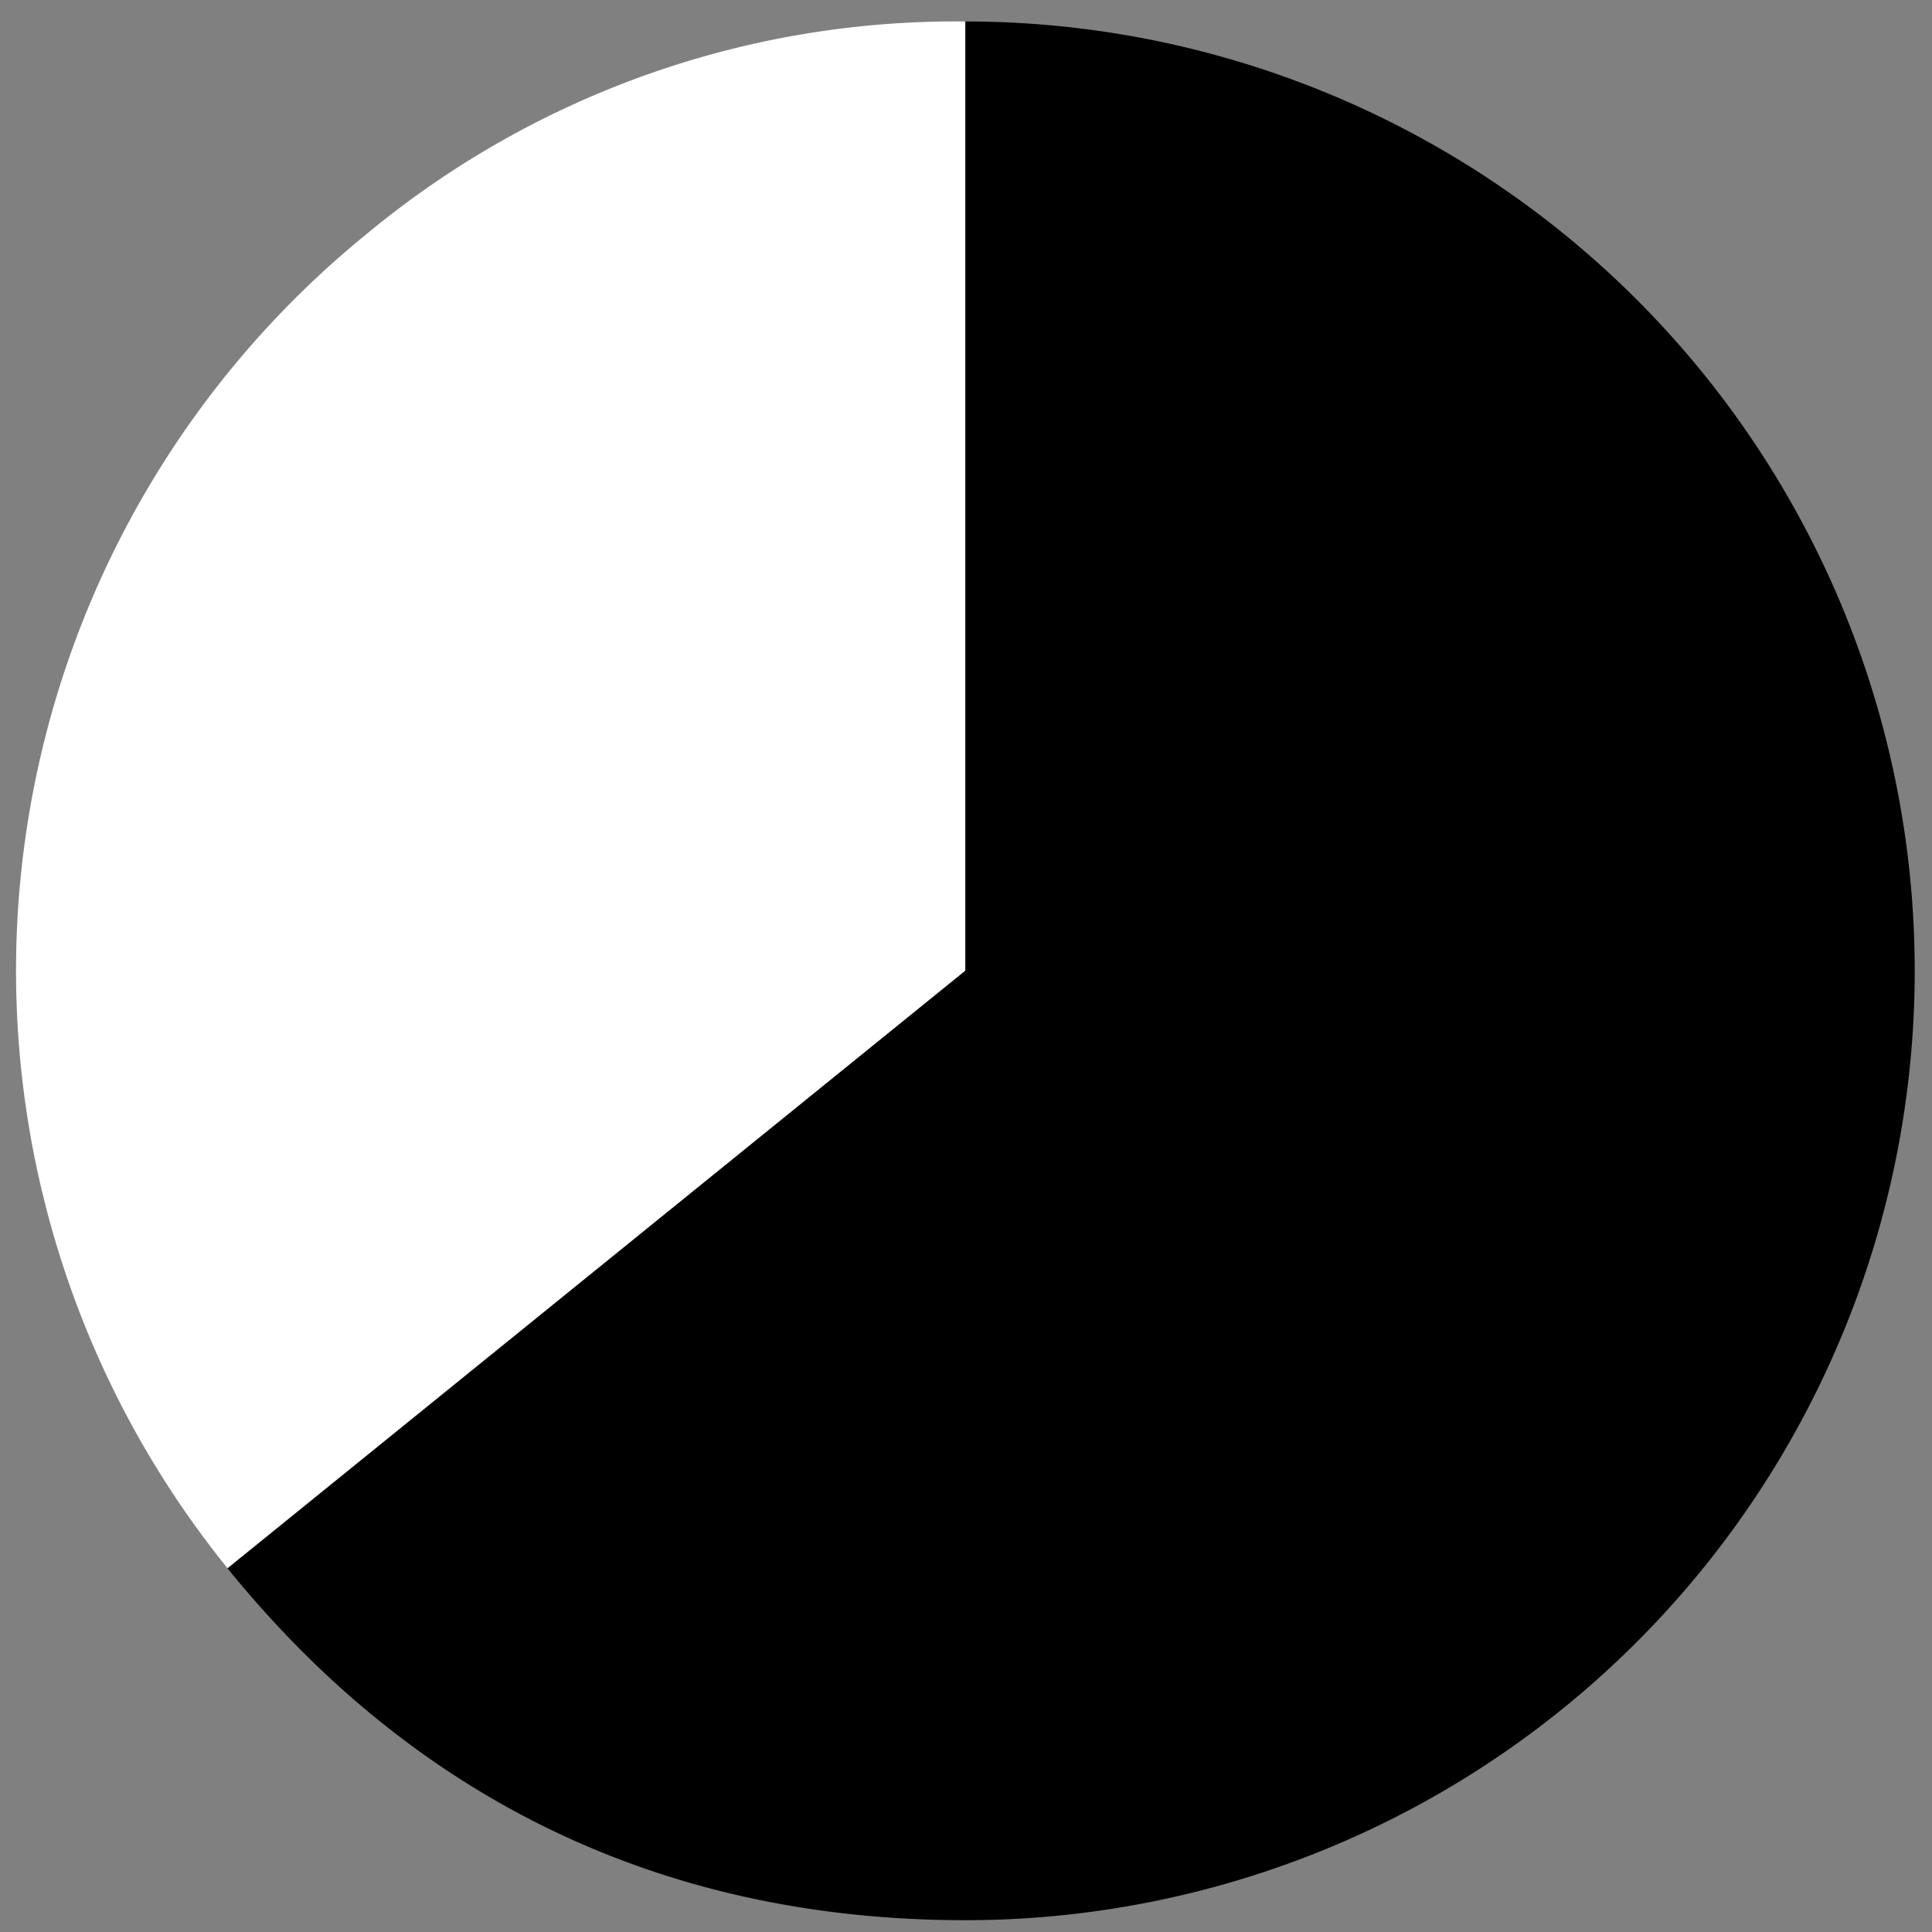
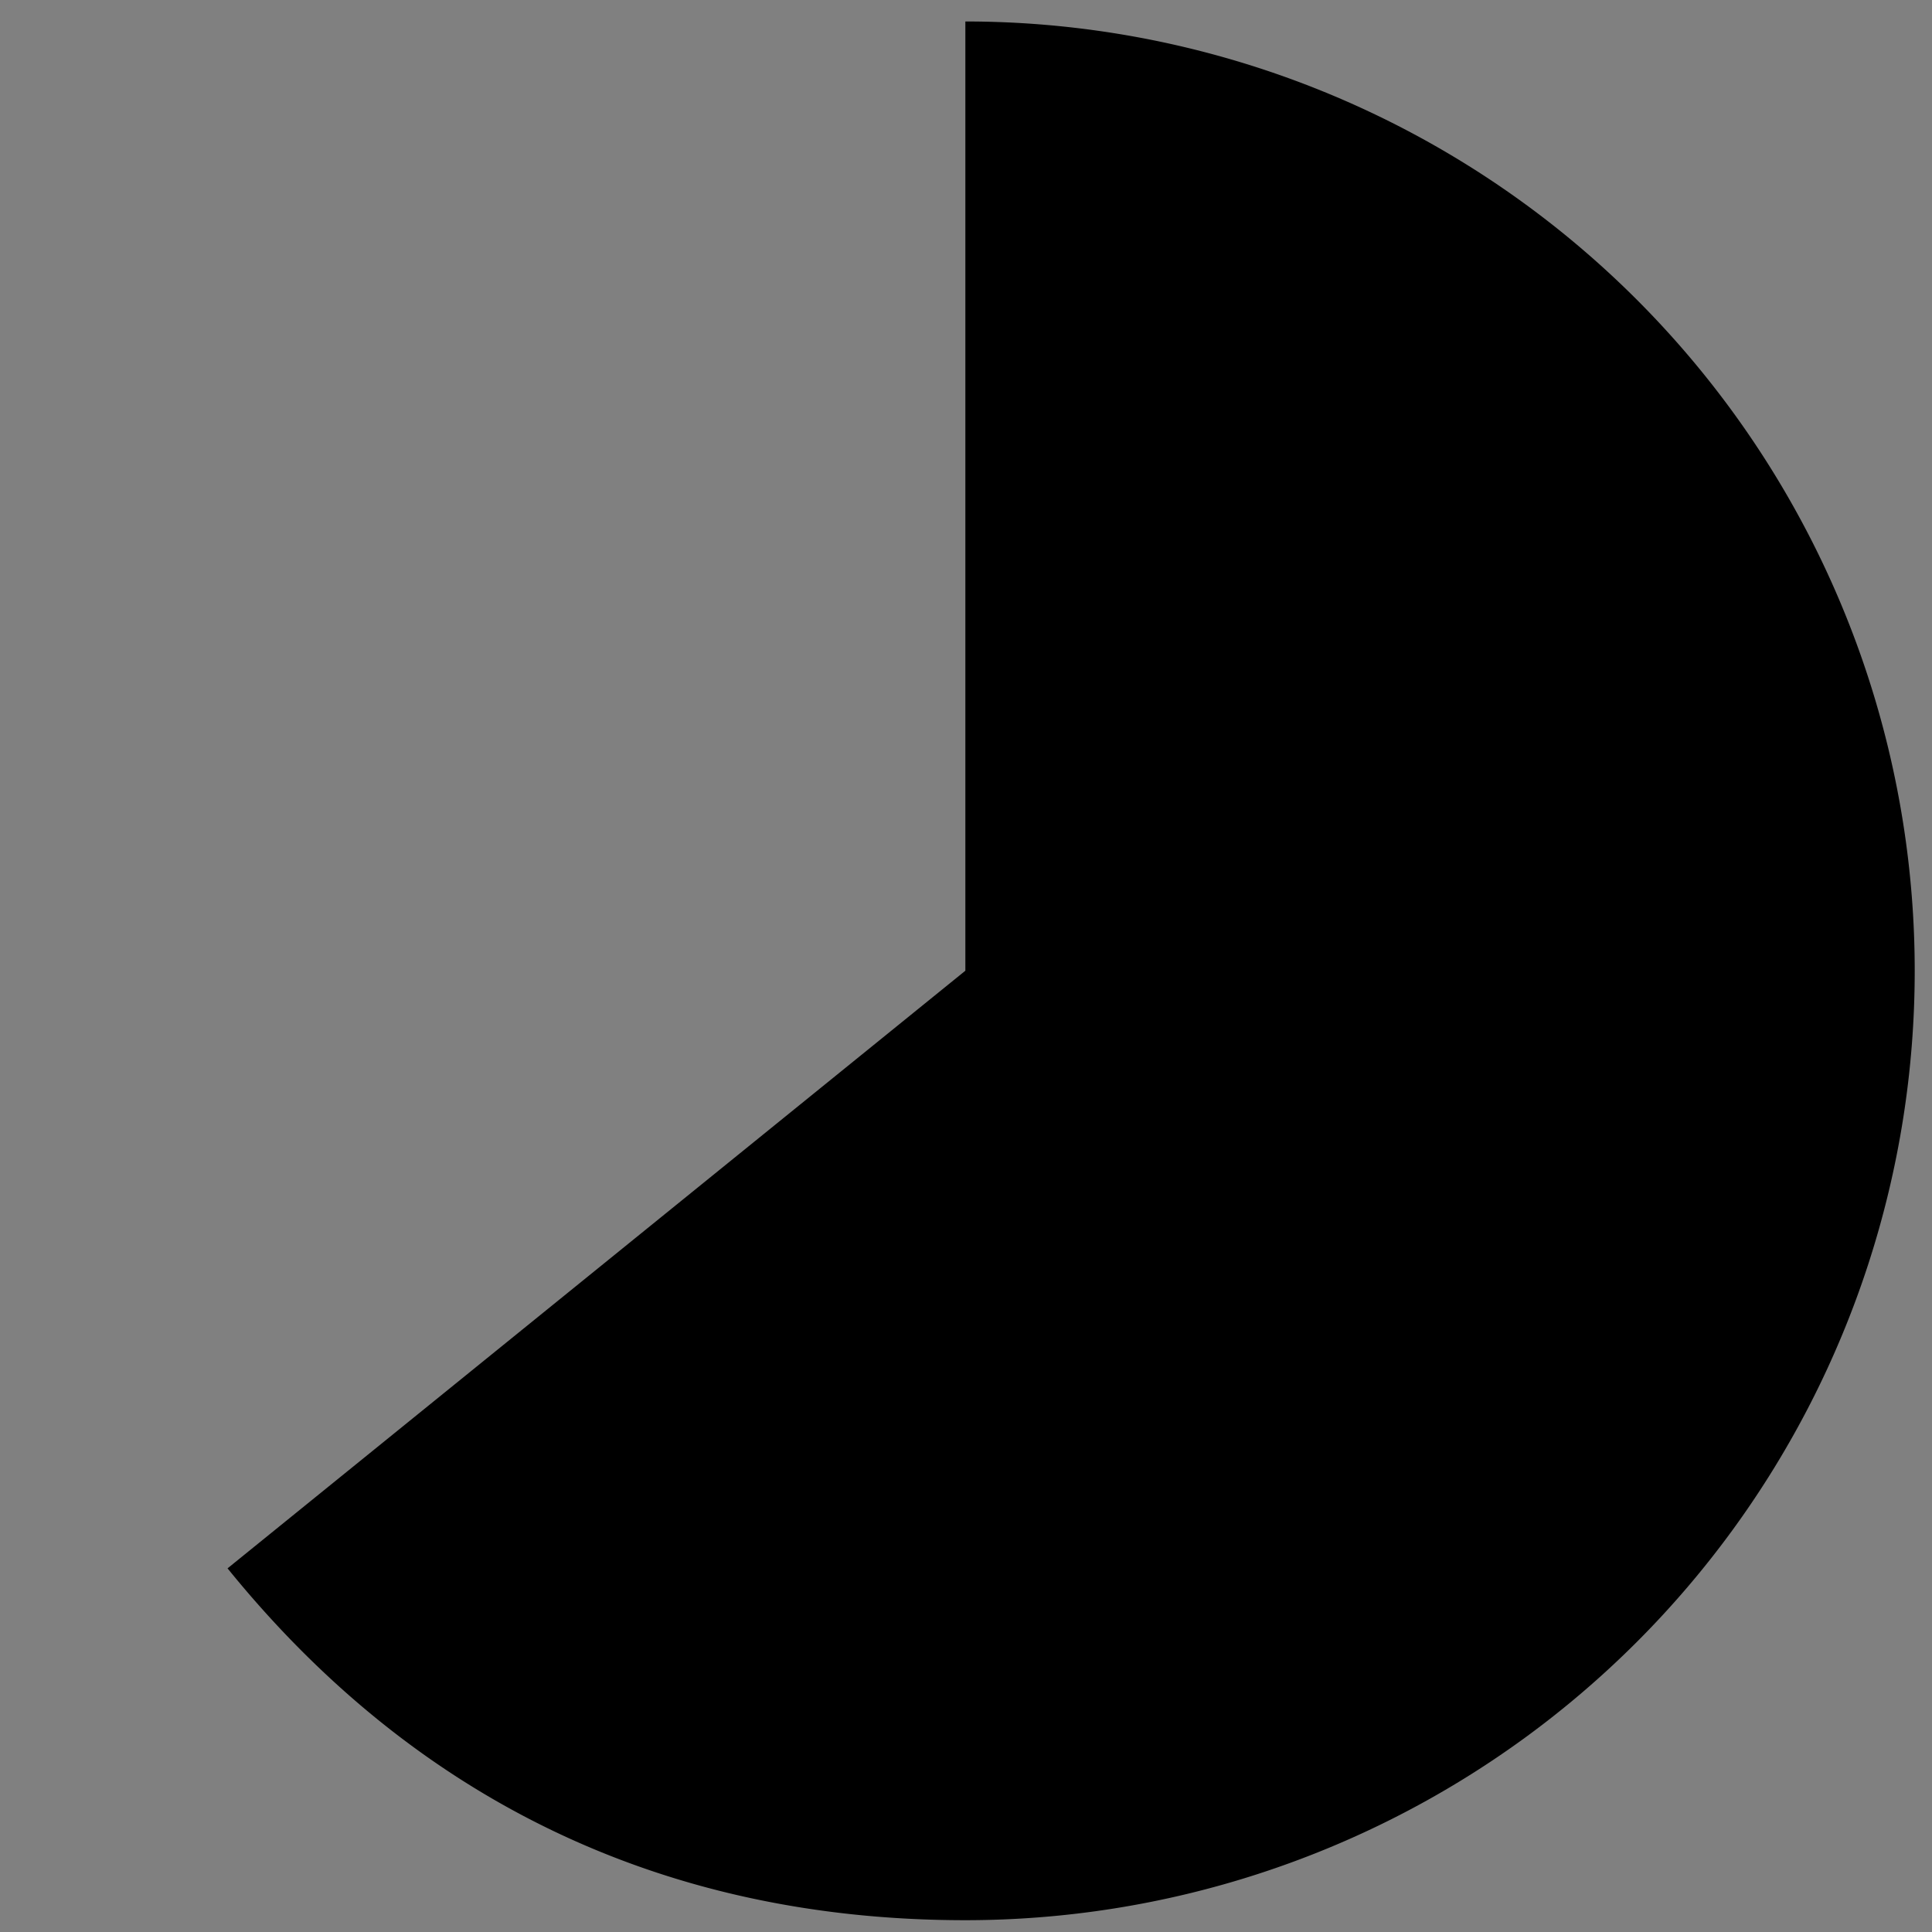
<svg xmlns="http://www.w3.org/2000/svg" width="180" height="180" viewBox="0 0 180 180">
  <rect x="0" y="0" width="180" height="180" fill="#808080" stroke="none" />
  <defs>
    <style>.cls-1{fill:#fff;}</style>
  </defs>
  <title>data_img6</title>
  <g id="レイヤー_2" data-name="レイヤー 2">
-     <path class="cls-1" d="M89.94,90.44,21.2,146.11A88.47,88.47,0,0,1,34.28,21.7,85.94,85.94,0,0,1,89.94,2Z" />
    <path d="M89.94,90.44V2a88.45,88.45,0,1,1,0,176.9c-27.94,0-51.15-11.07-68.74-32.78Z" />
  </g>
</svg>